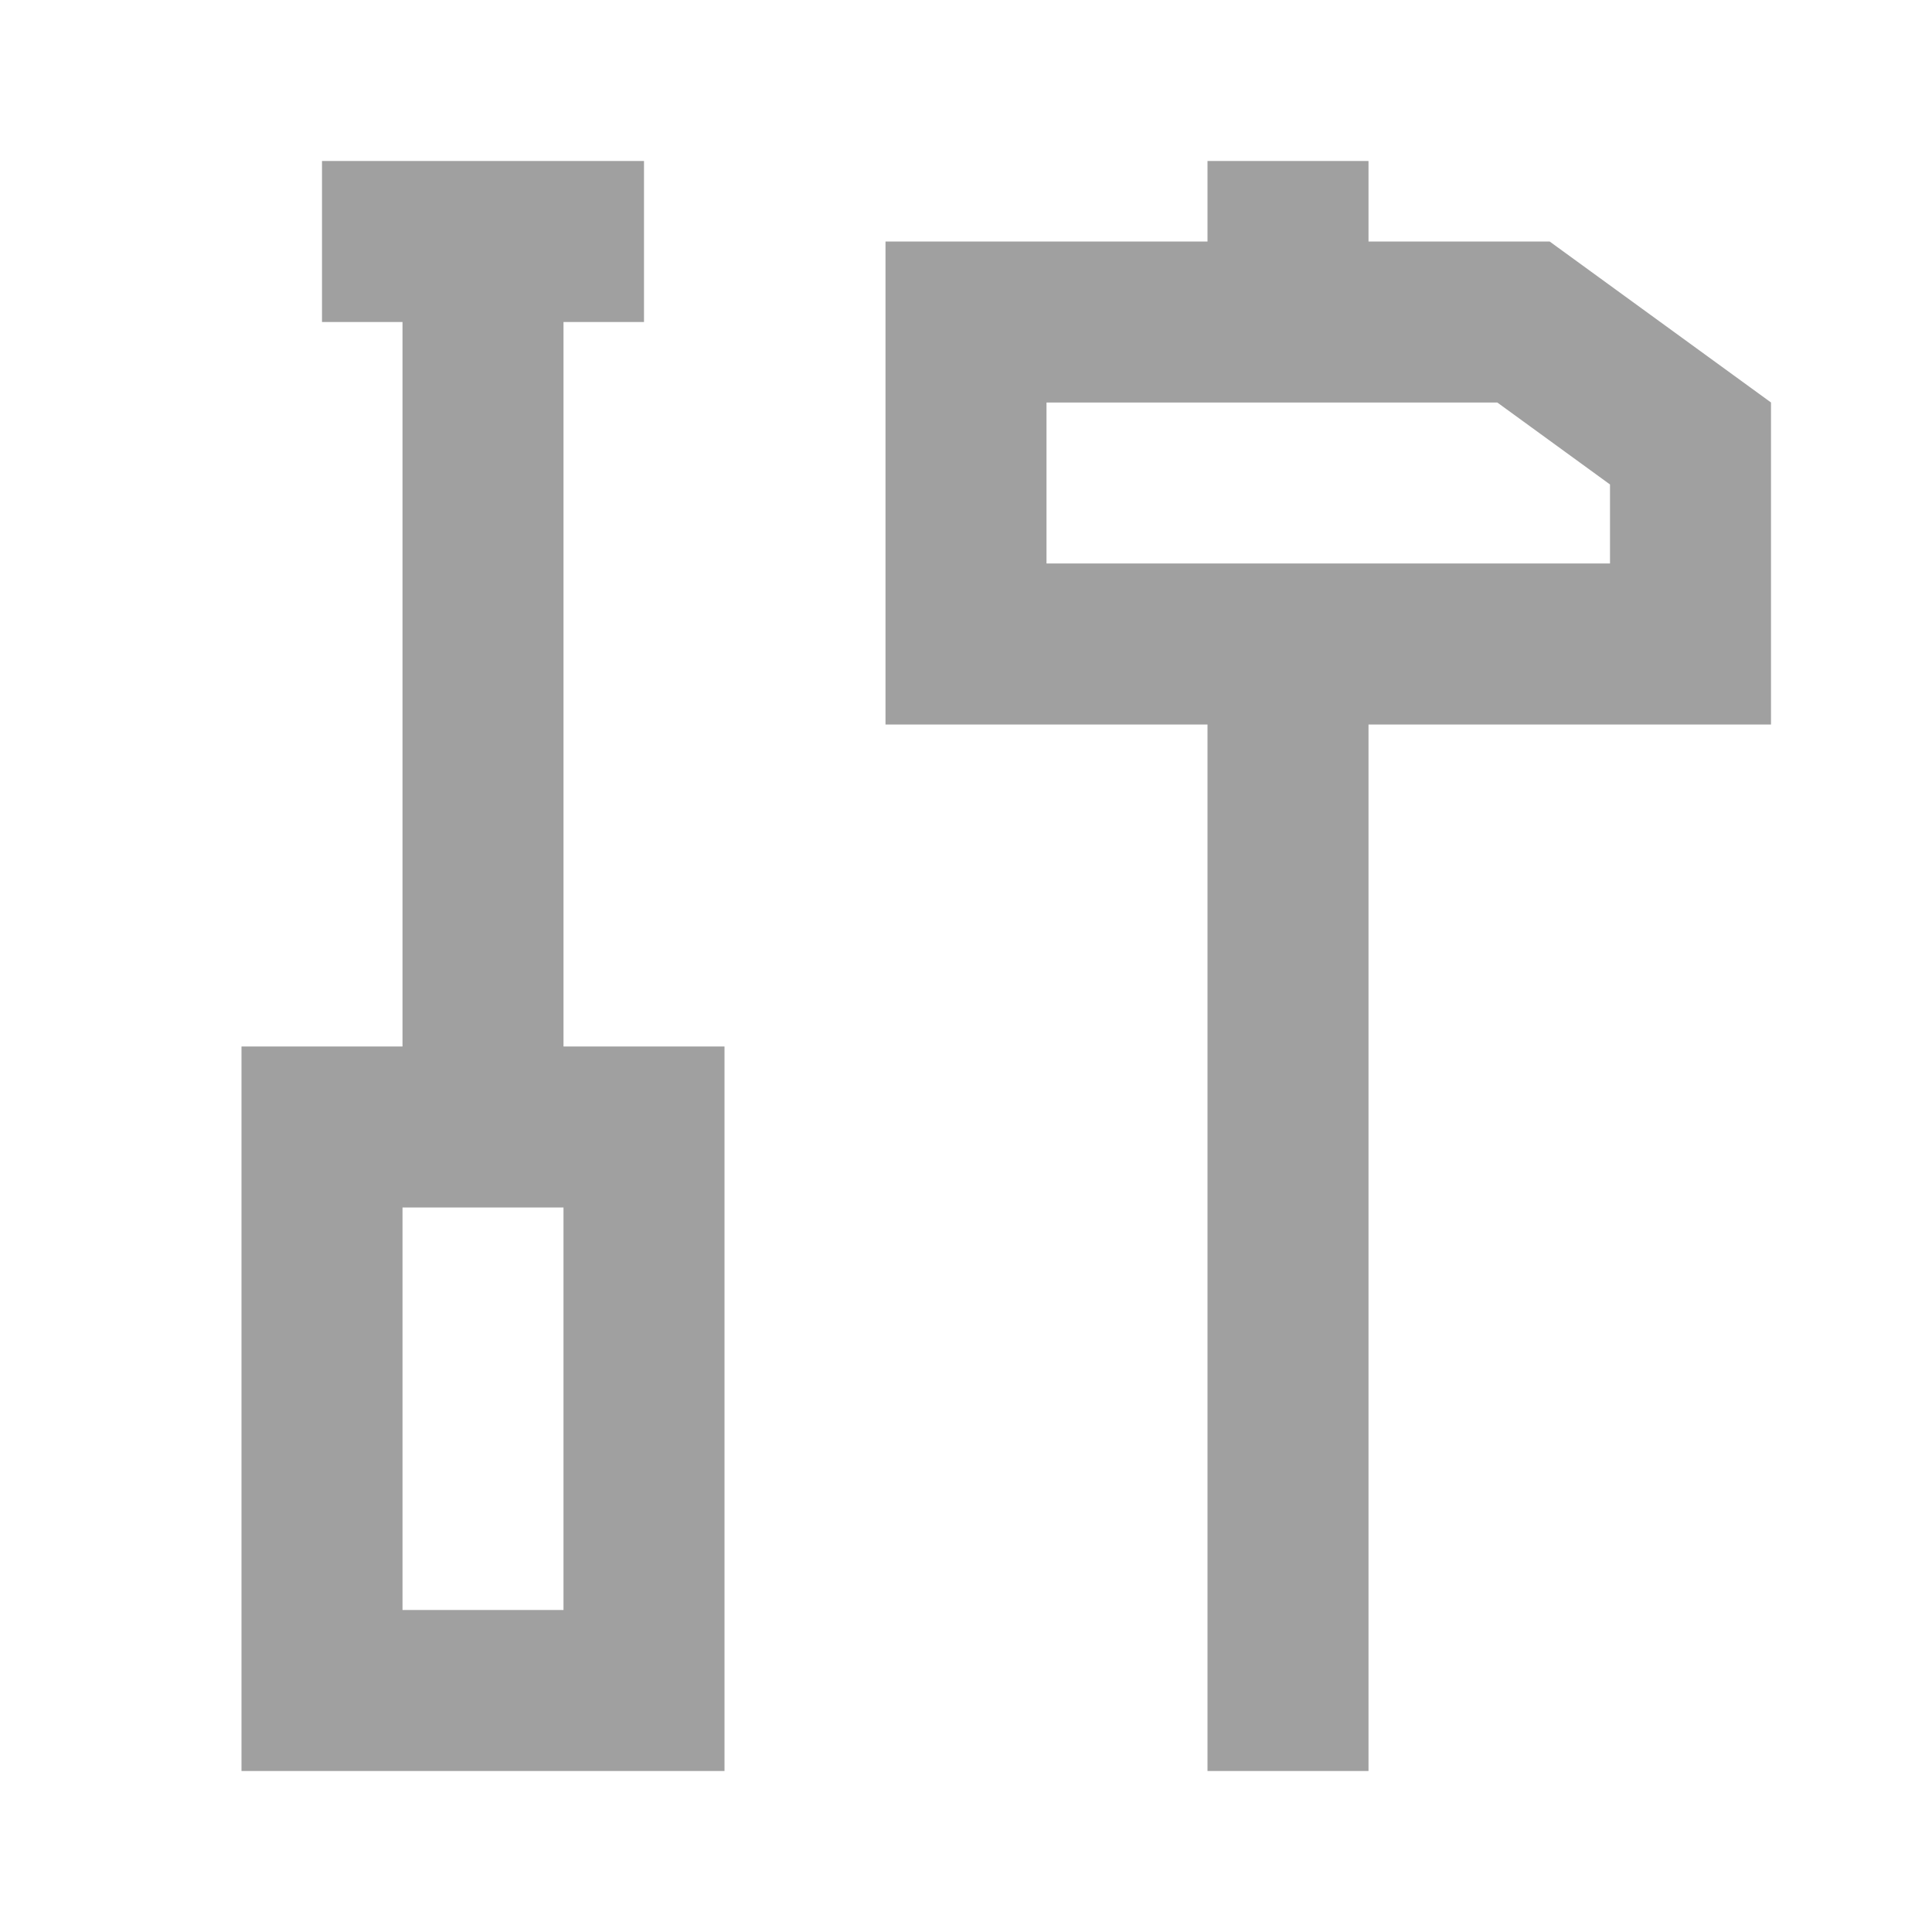
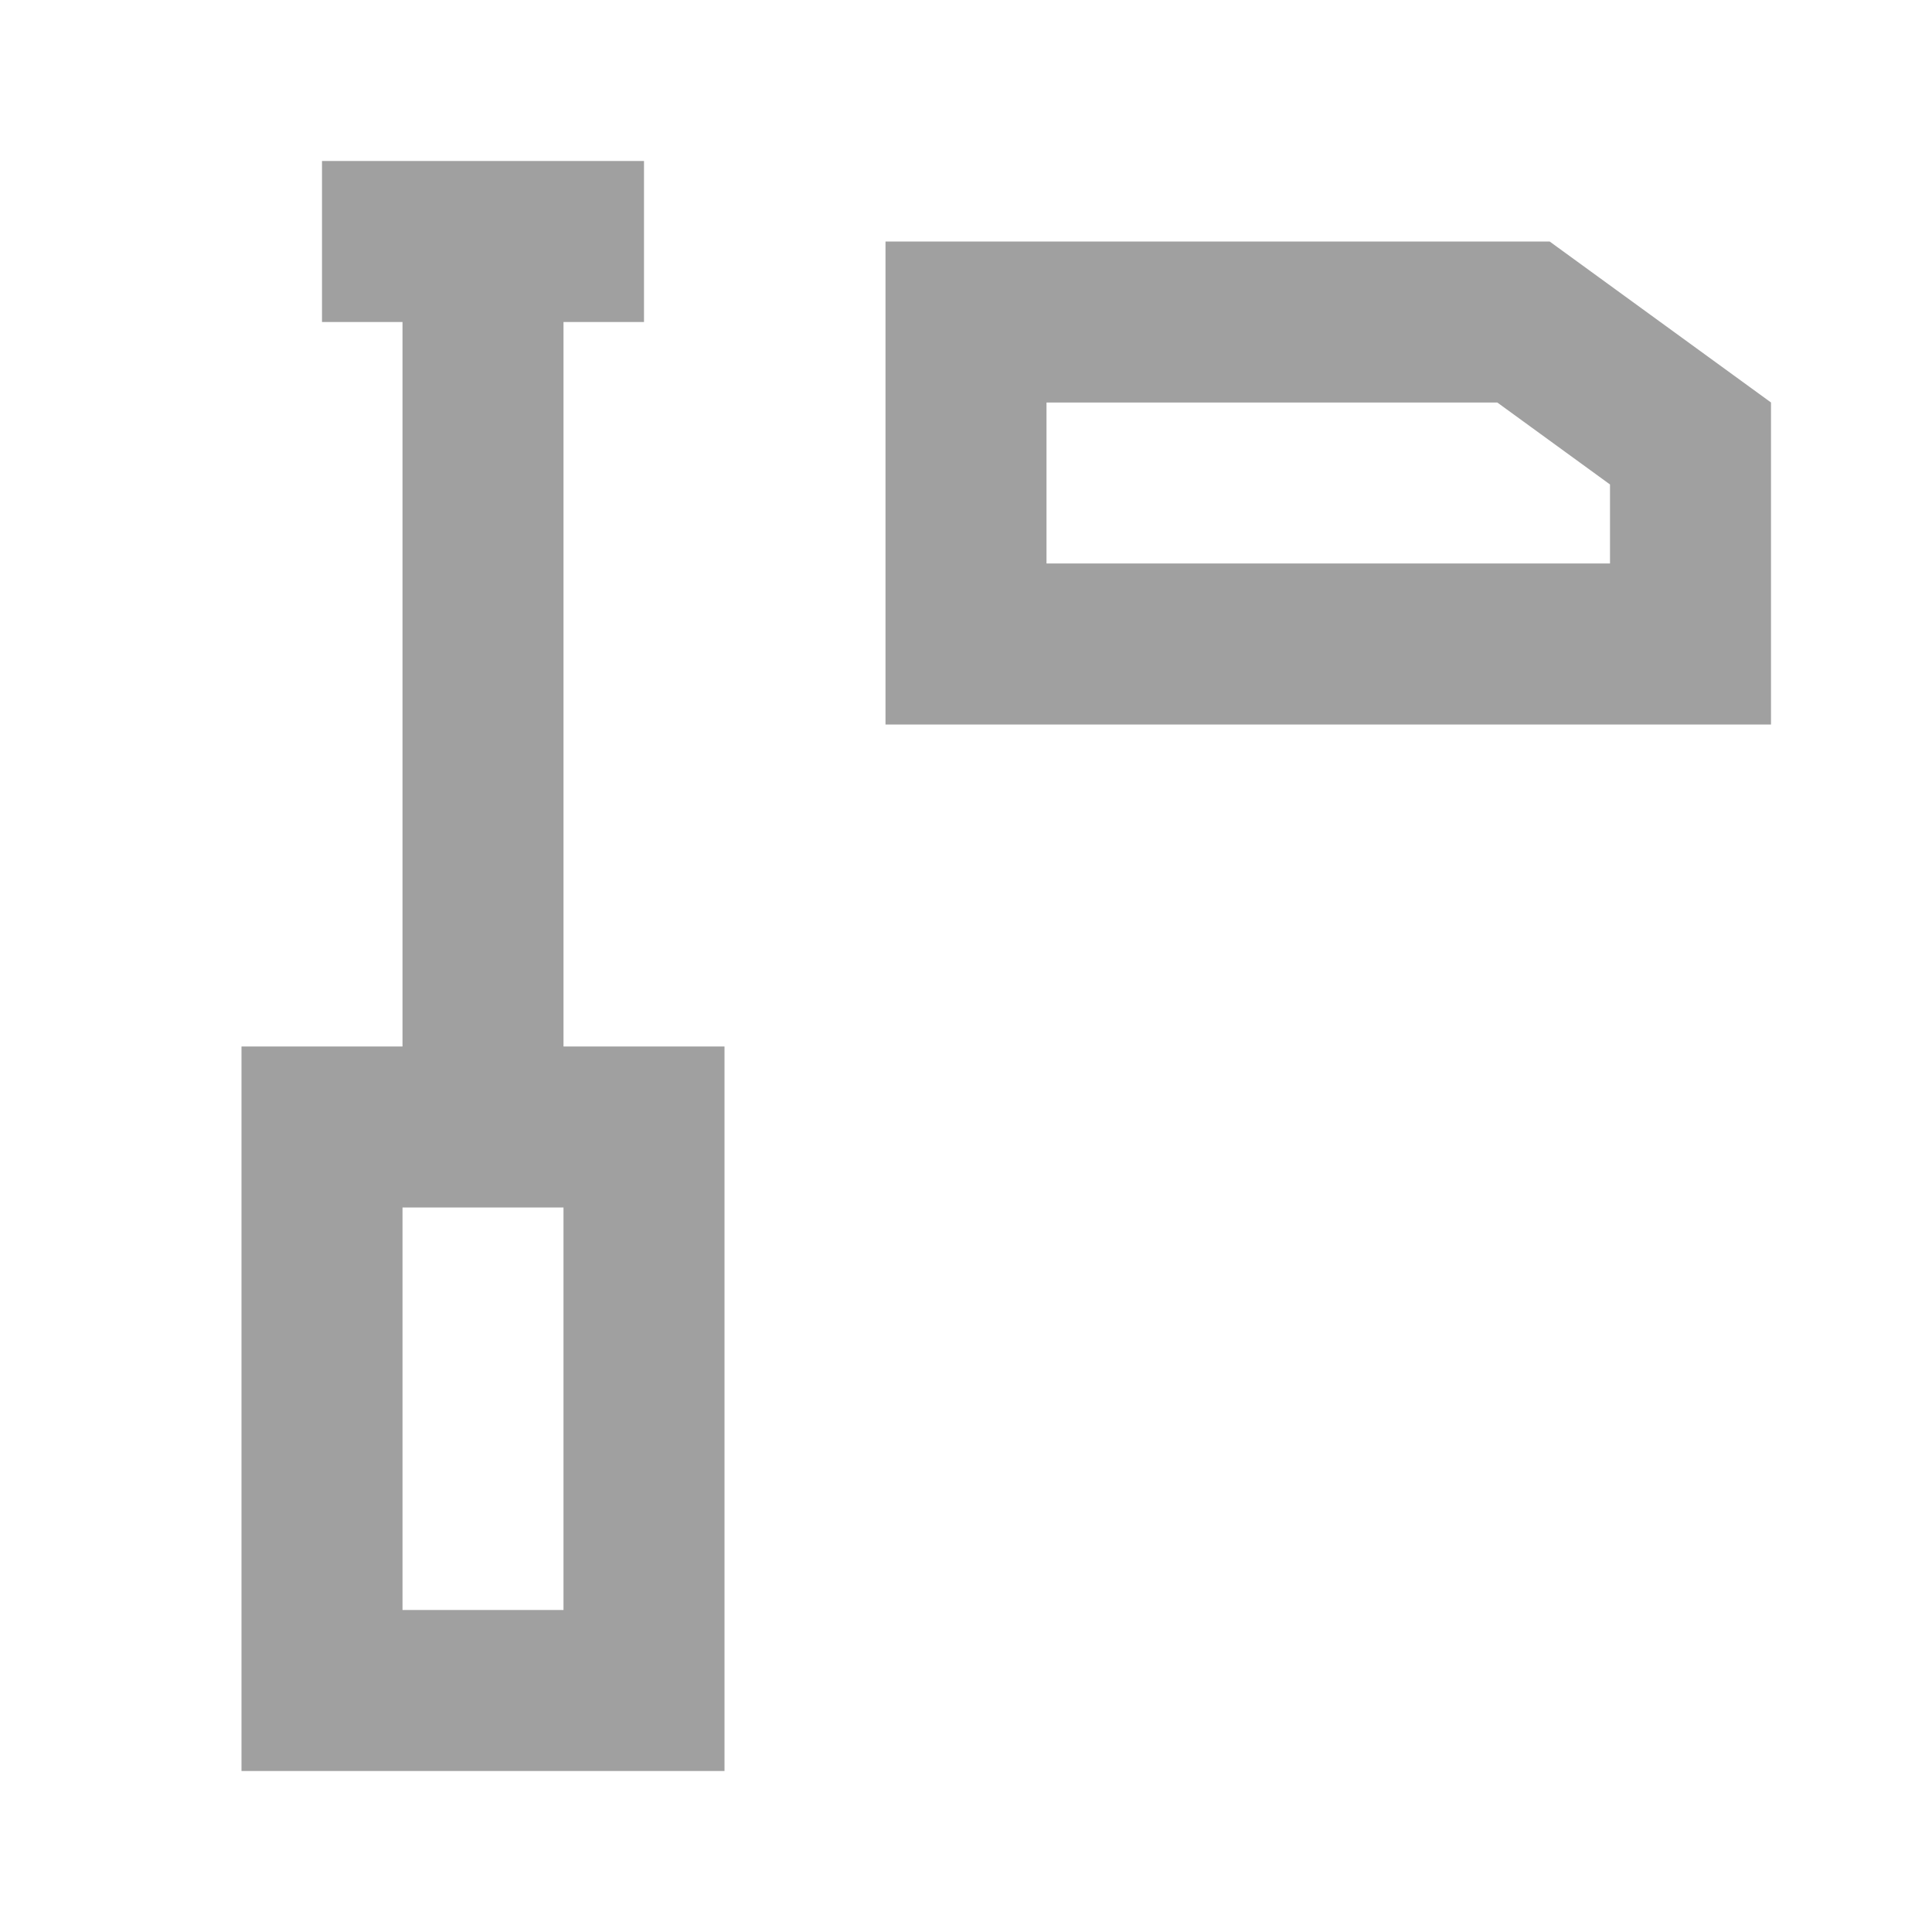
<svg xmlns="http://www.w3.org/2000/svg" width="24" height="24" viewBox="0 0 24 24" fill="none">
  <path d="M21 5.509L18.925 4H12V8H21V5.509Z" stroke="#A0A0A0" stroke-width="2" />
  <path d="M8 14L8 21L4 21L4 14L7 14L8 14Z" stroke="#A0A0A0" stroke-width="2" />
-   <path d="M16 7.5V22M16 2V4" stroke="#A0A0A0" stroke-width="2" />
  <path d="M6 3L6 14M8 3L4 3" stroke="#A0A0A0" stroke-width="2" />
</svg>